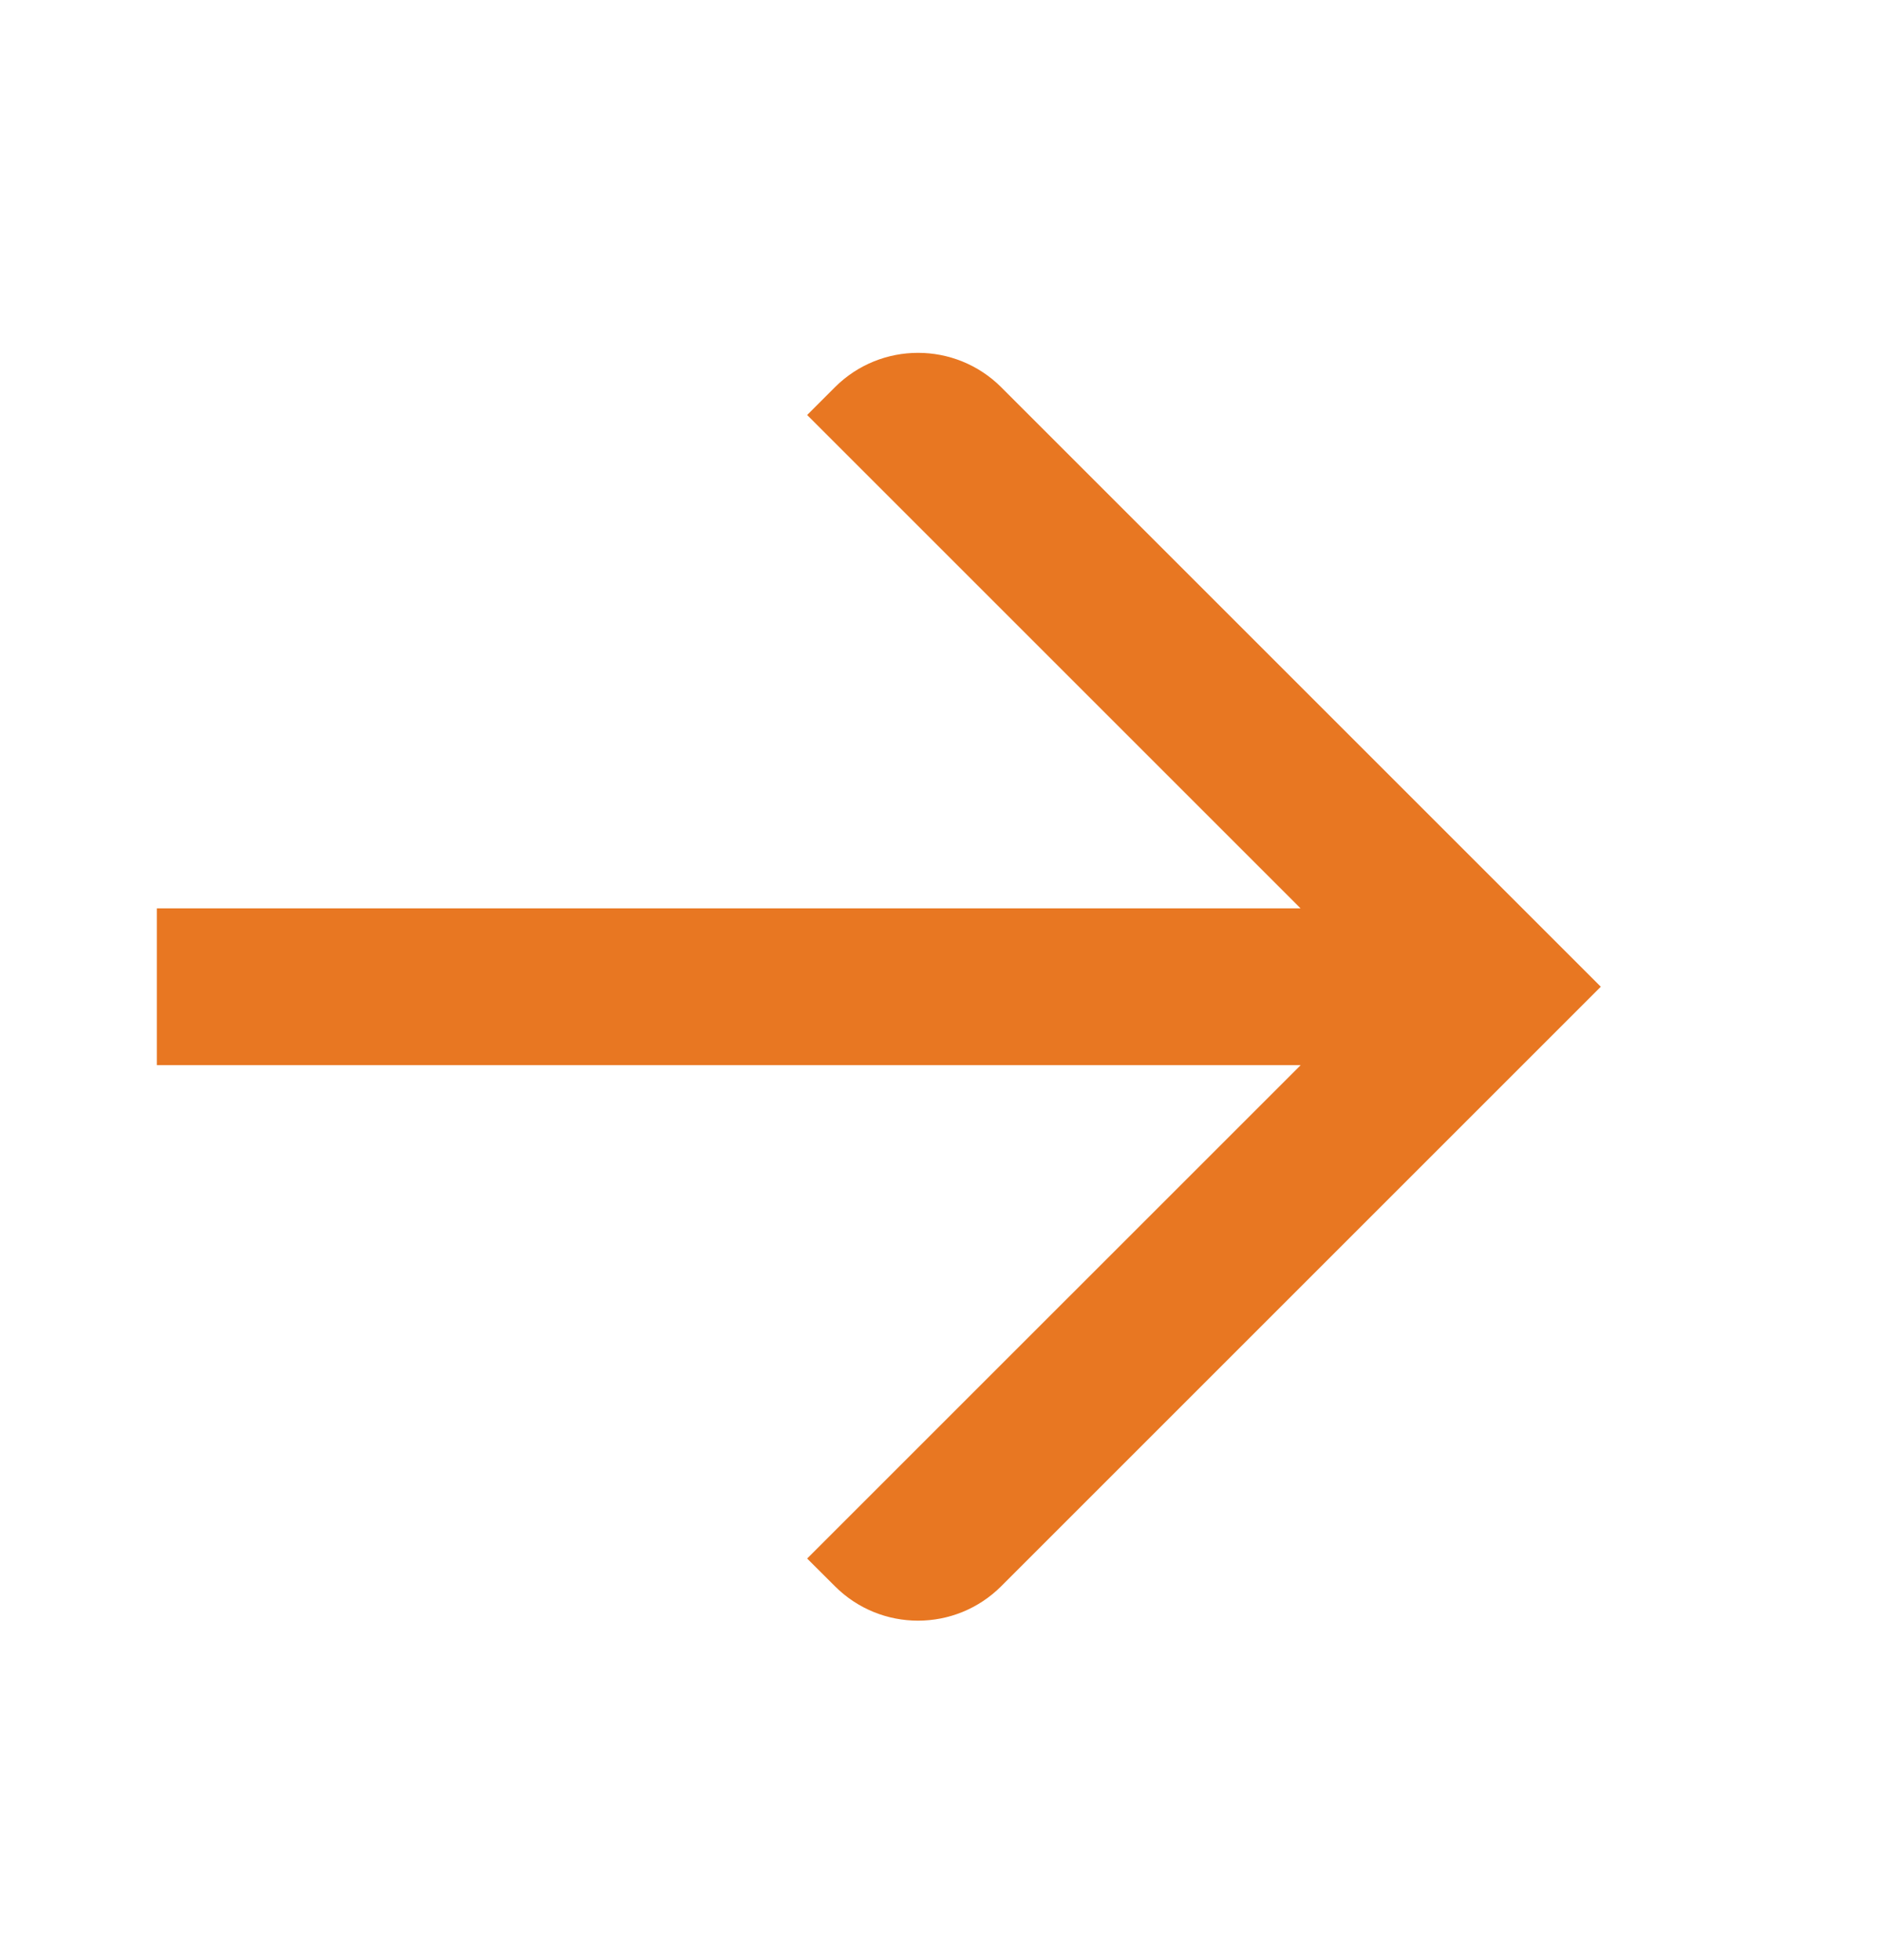
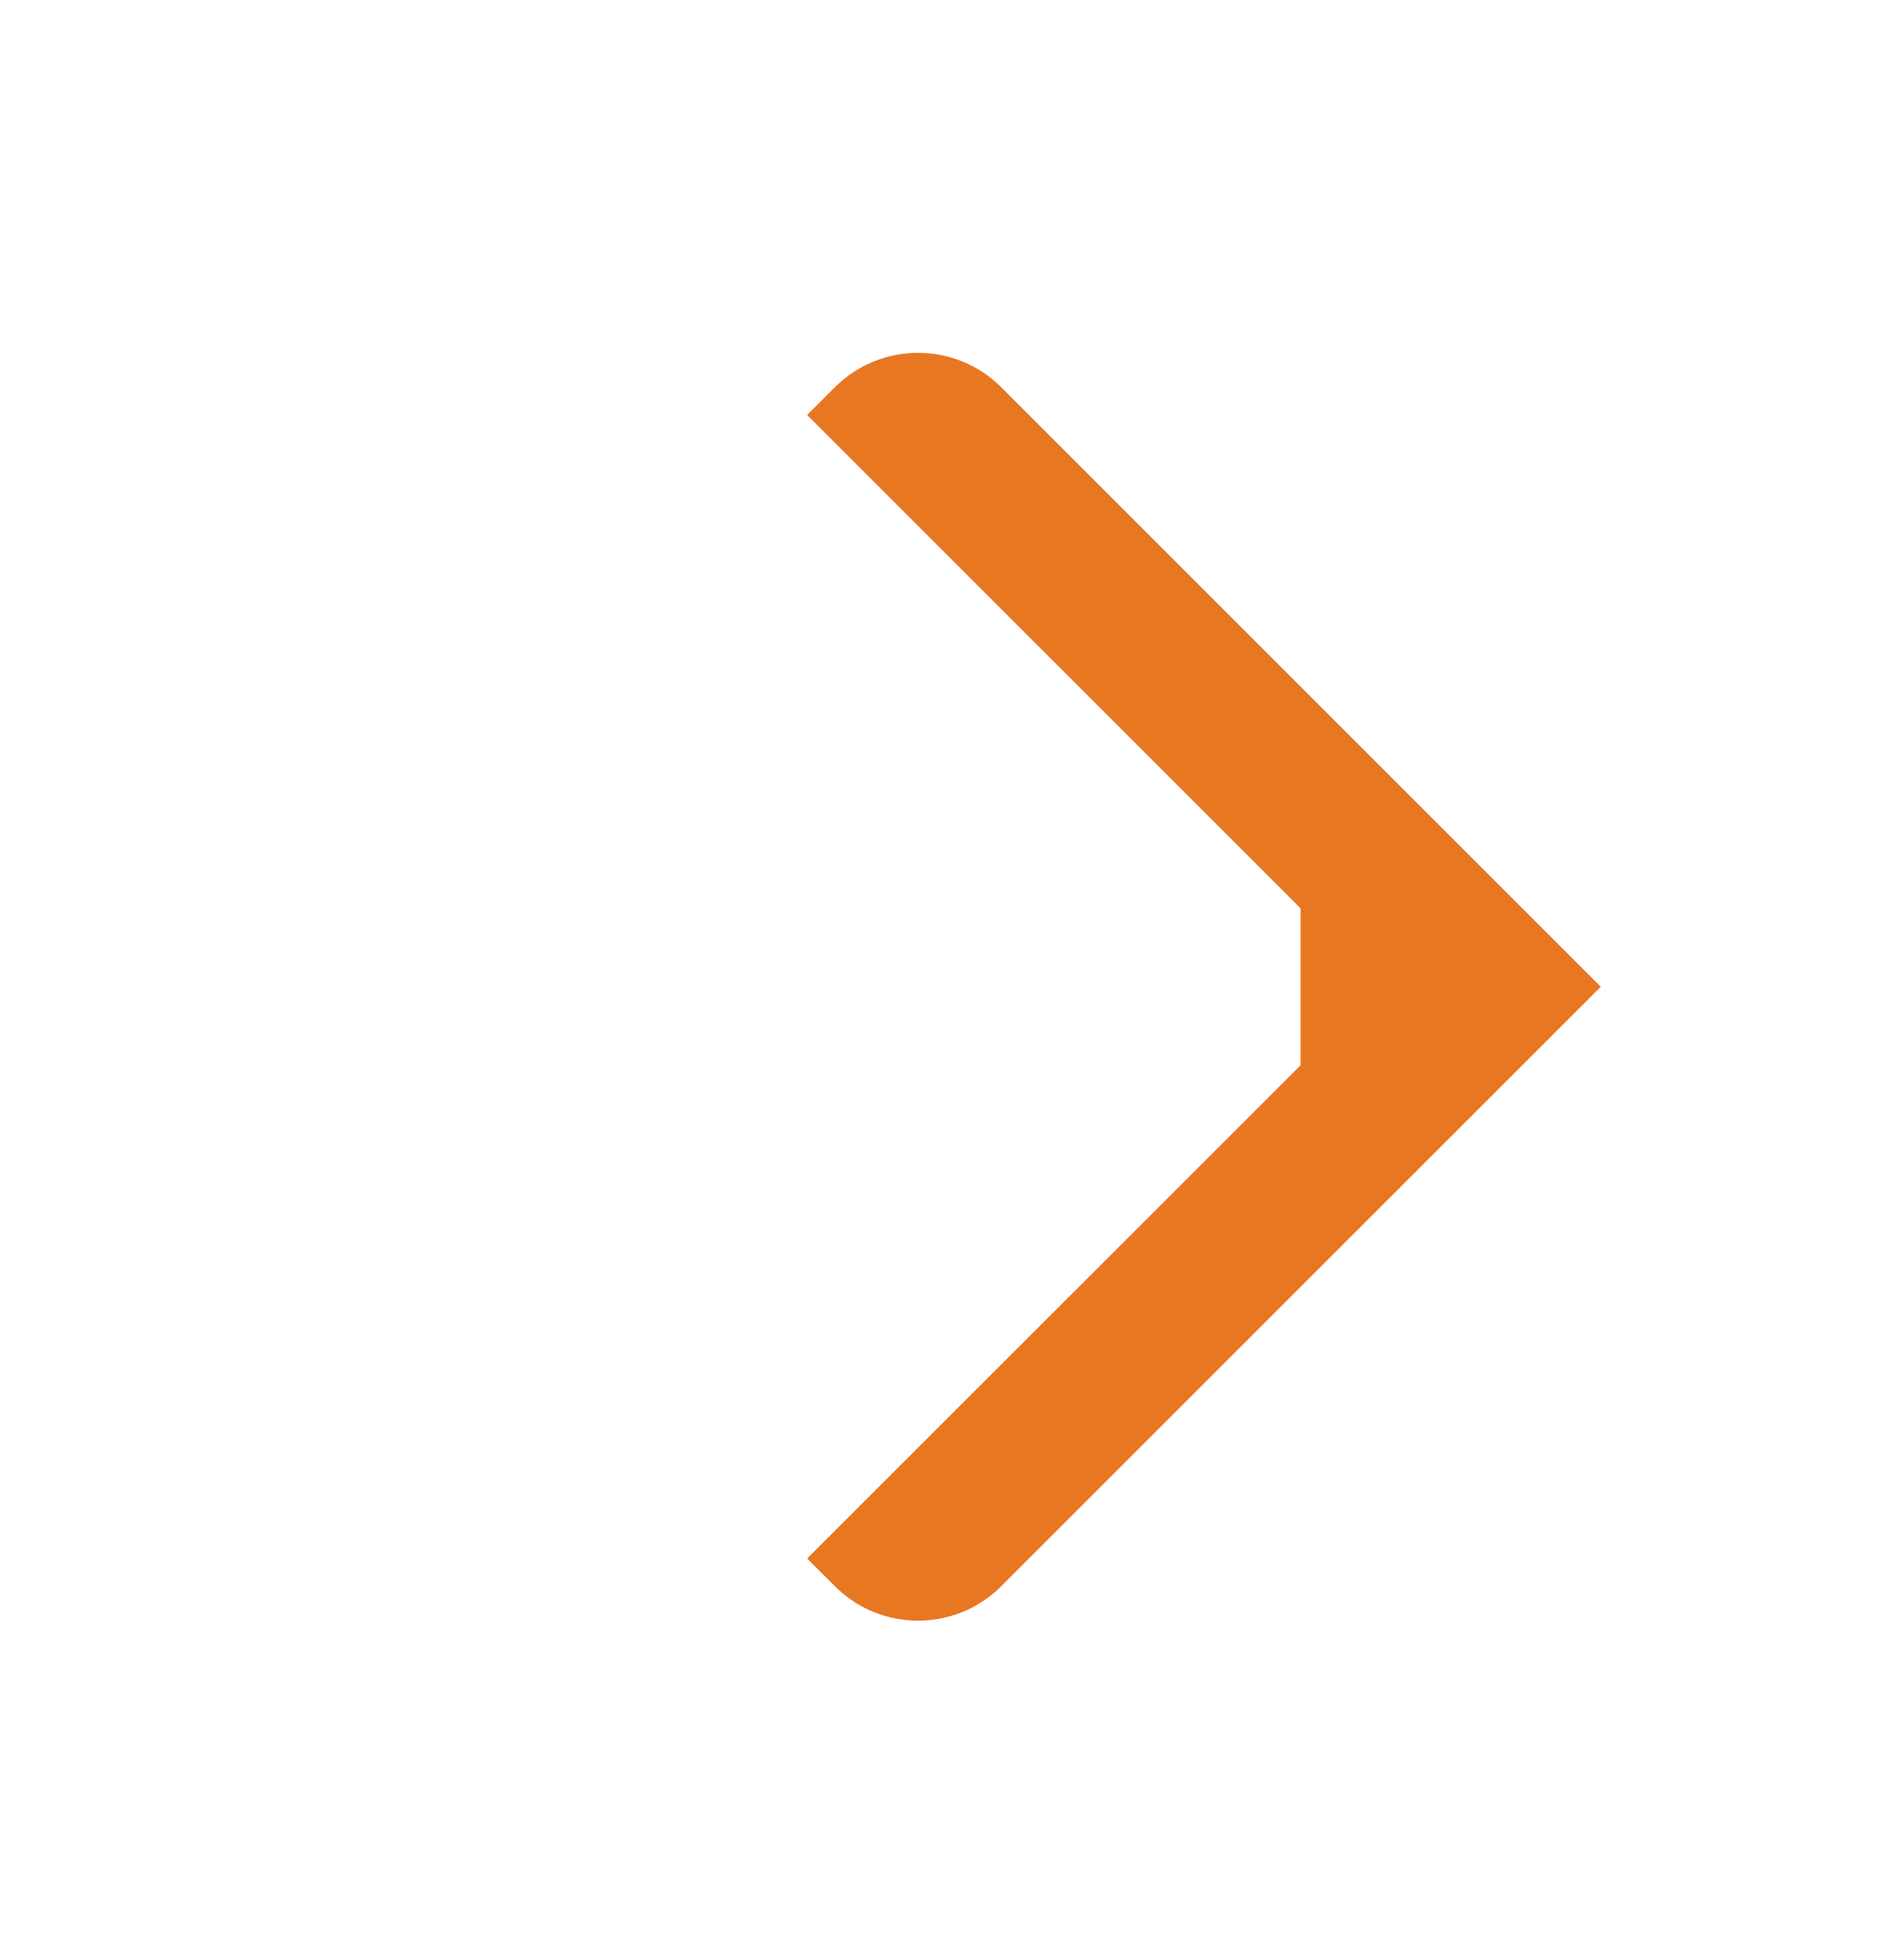
<svg xmlns="http://www.w3.org/2000/svg" width="24" height="25" viewBox="0 0 24 25" fill="none">
-   <path fill-rule="evenodd" clip-rule="evenodd" d="M10.647 4.939L10.293 5.293L16.585 11.585H2V13.585H16.587L10.293 19.878L10.647 20.231C11.232 20.817 12.182 20.817 12.768 20.231L20.414 12.585L12.768 4.939C12.182 4.354 11.232 4.354 10.647 4.939Z" fill="#E87722" />
+   <path fill-rule="evenodd" clip-rule="evenodd" d="M10.647 4.939L10.293 5.293L16.585 11.585V13.585H16.587L10.293 19.878L10.647 20.231C11.232 20.817 12.182 20.817 12.768 20.231L20.414 12.585L12.768 4.939C12.182 4.354 11.232 4.354 10.647 4.939Z" fill="#E87722" />
</svg>